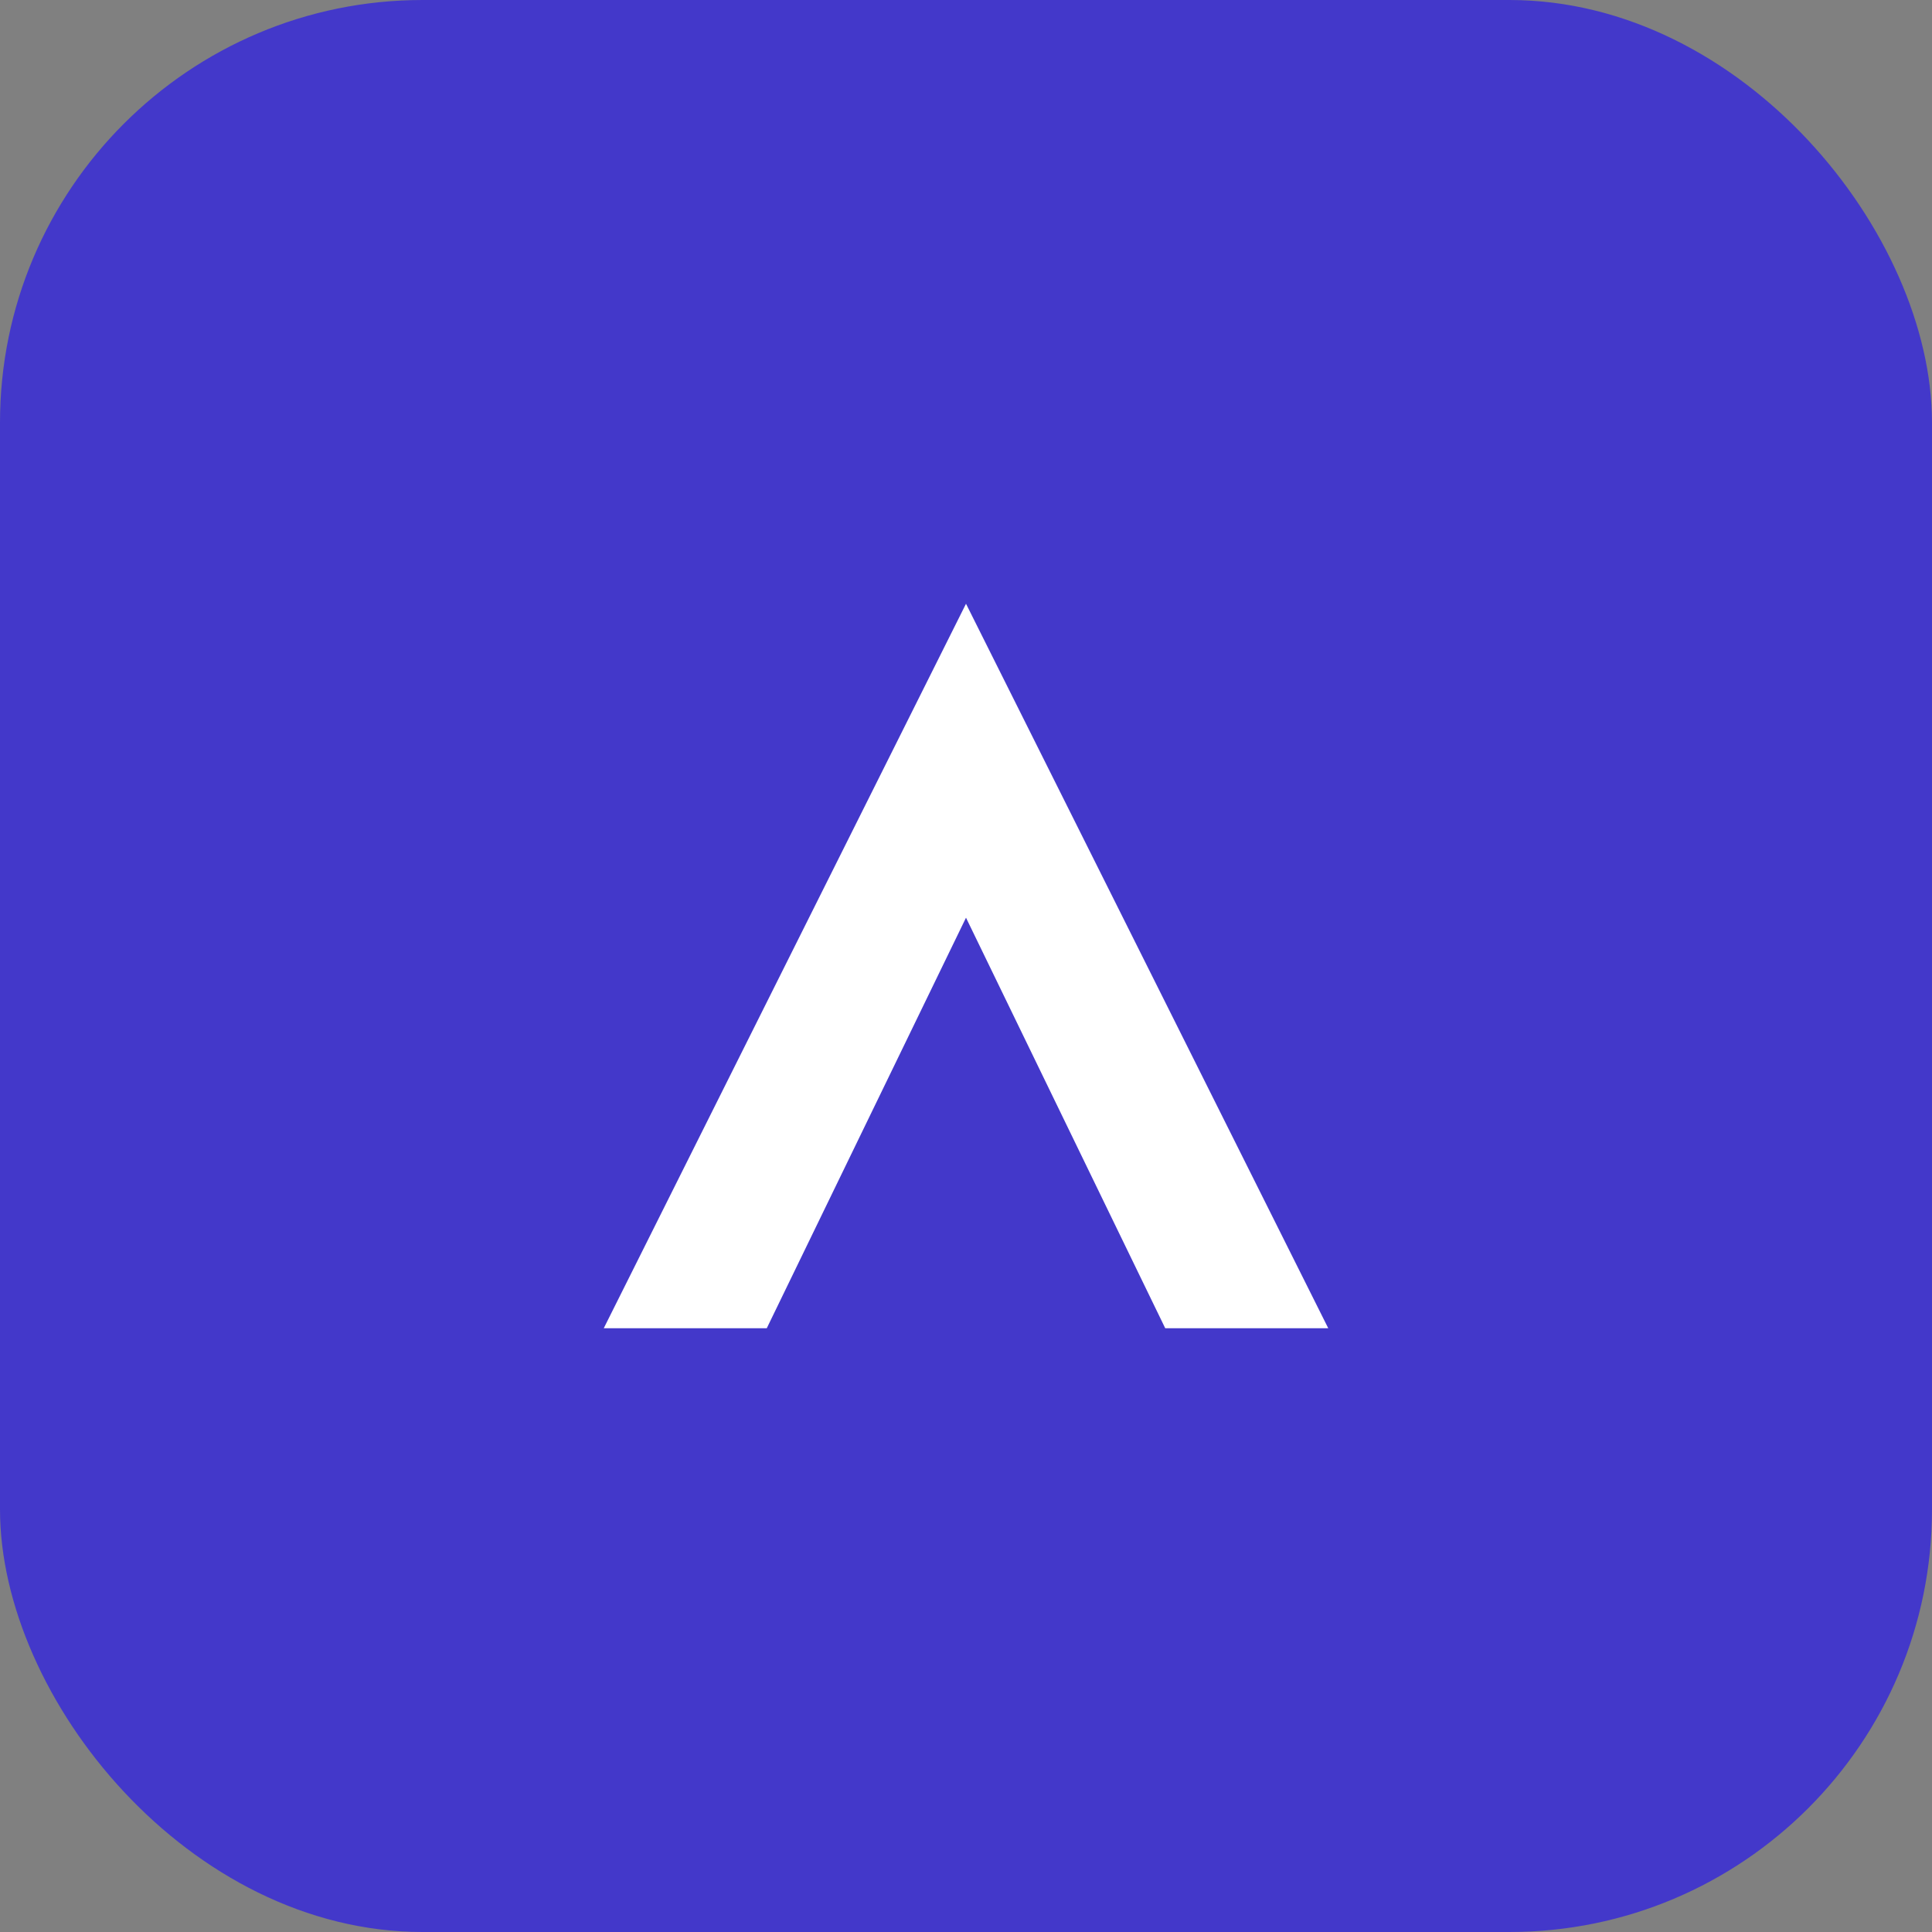
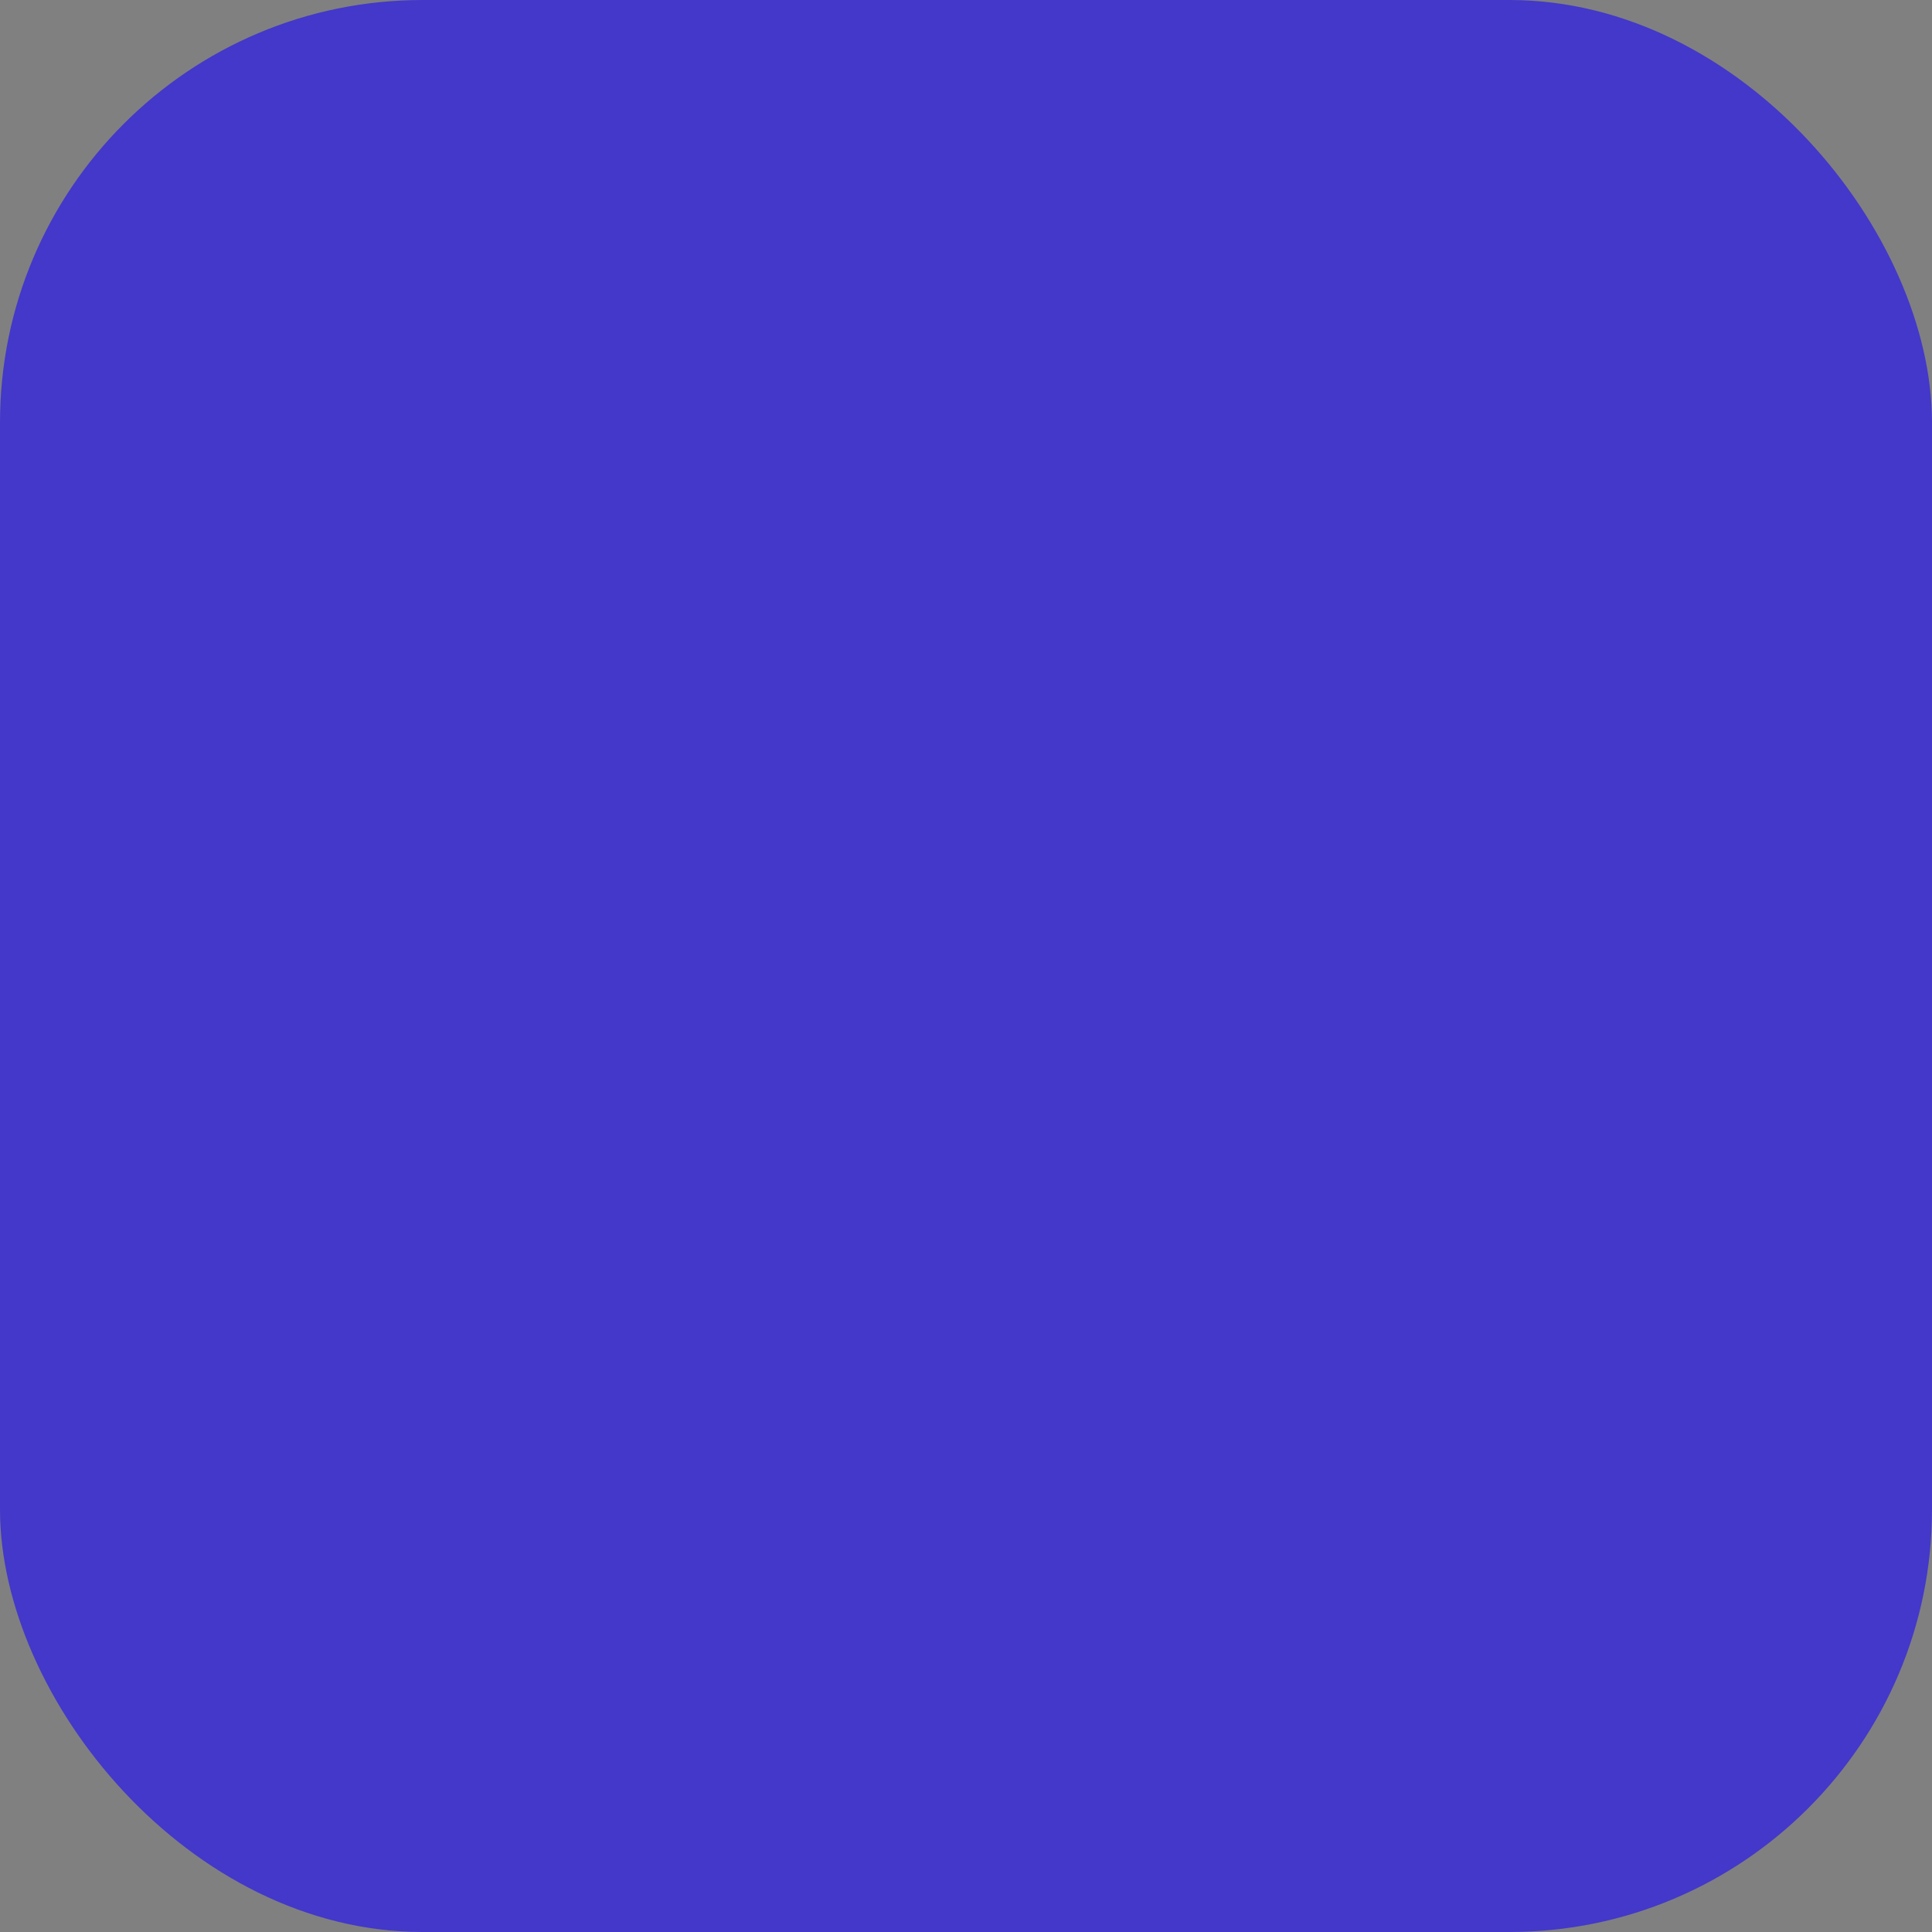
<svg xmlns="http://www.w3.org/2000/svg" width="64" height="64" viewBox="0 0 64 64" fill="none">
  <rect x="0" y="0" width="64" height="64" fill="#808080" stroke="none" />
  <rect width="64" height="64" rx="14" fill="#4338CA" />
-   <path d="M20 44L32 20L44 44H38.6L32 30.4L25.4 44H20Z" fill="white" />
</svg>